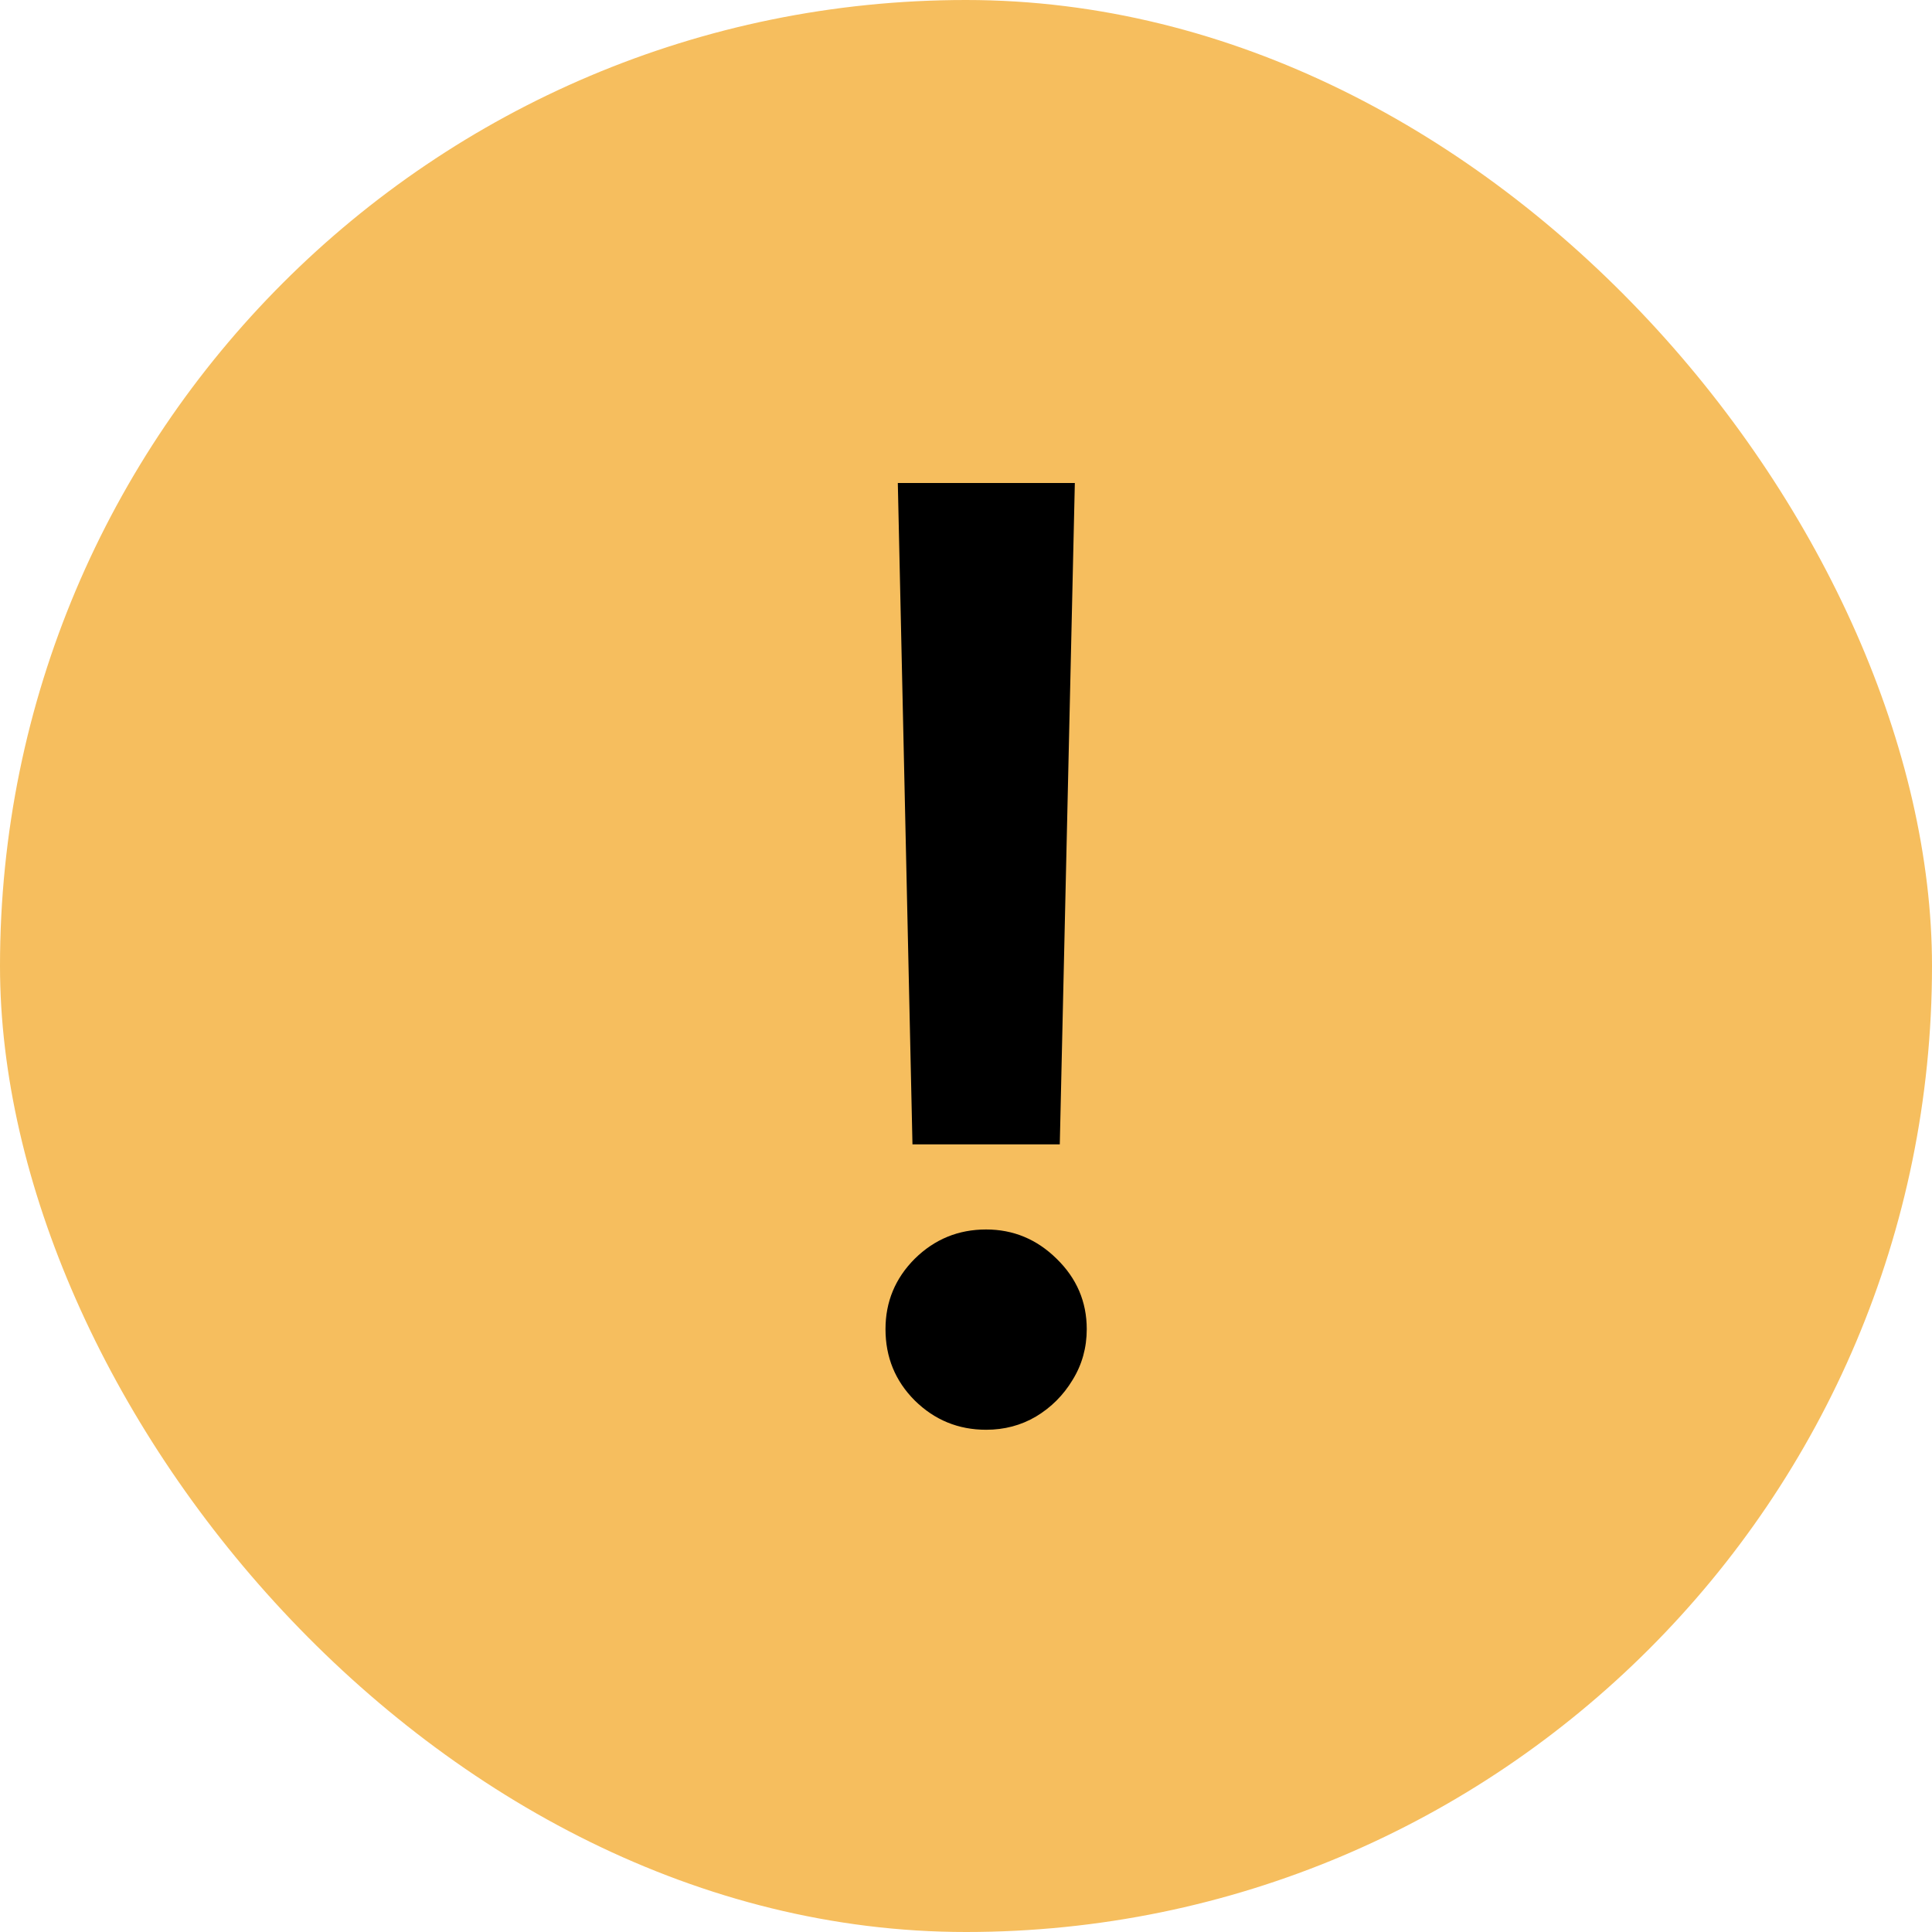
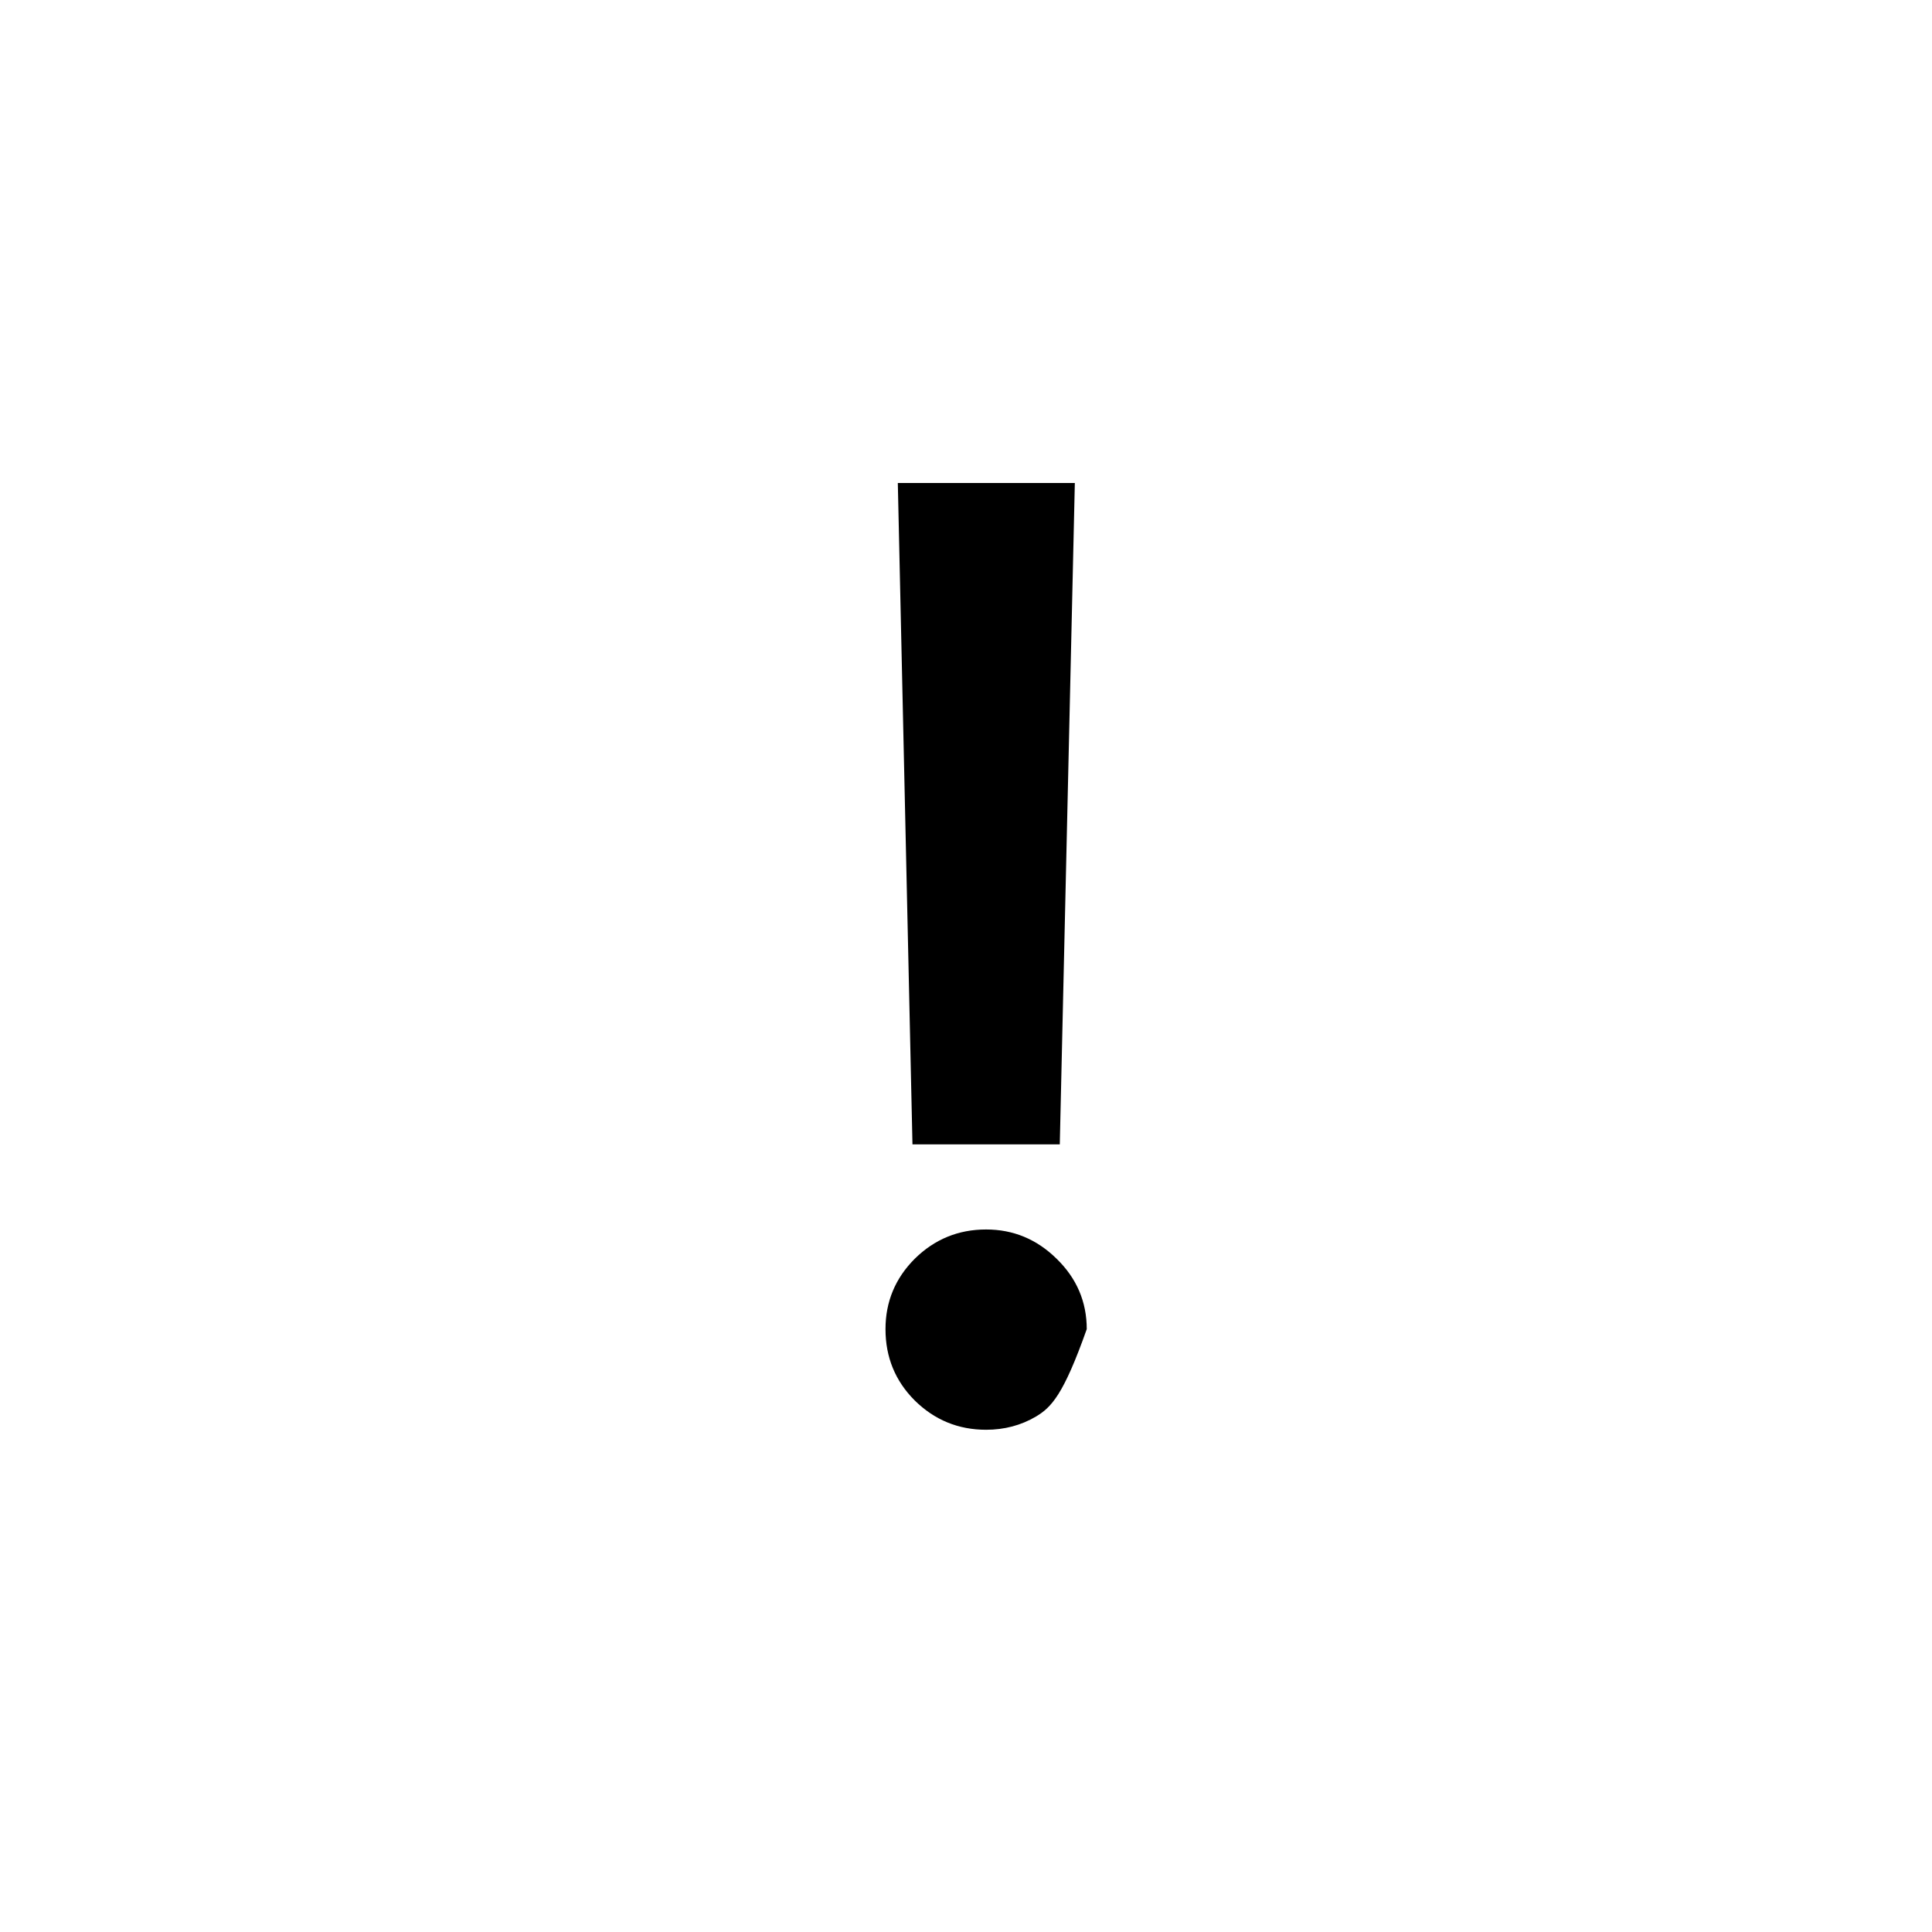
<svg xmlns="http://www.w3.org/2000/svg" width="24" height="24" viewBox="0 0 24 24" fill="none">
-   <rect width="24" height="24" rx="12" fill="#F6BE5E" />
-   <path d="M13.352 6L13.165 14.216H11.335L11.153 6H13.352ZM12.25 17.761C11.905 17.761 11.61 17.64 11.364 17.398C11.121 17.155 11 16.86 11 16.511C11 16.171 11.121 15.879 11.364 15.636C11.61 15.394 11.905 15.273 12.25 15.273C12.587 15.273 12.879 15.394 13.125 15.636C13.375 15.879 13.5 16.171 13.5 16.511C13.5 16.742 13.441 16.953 13.324 17.142C13.21 17.331 13.059 17.483 12.869 17.597C12.684 17.706 12.477 17.761 12.25 17.761Z" fill="black" />
+   <path d="M13.352 6L13.165 14.216H11.335L11.153 6H13.352ZM12.25 17.761C11.905 17.761 11.61 17.64 11.364 17.398C11.121 17.155 11 16.86 11 16.511C11 16.171 11.121 15.879 11.364 15.636C11.61 15.394 11.905 15.273 12.25 15.273C12.587 15.273 12.879 15.394 13.125 15.636C13.375 15.879 13.5 16.171 13.5 16.511C13.21 17.331 13.059 17.483 12.869 17.597C12.684 17.706 12.477 17.761 12.25 17.761Z" fill="black" />
</svg>